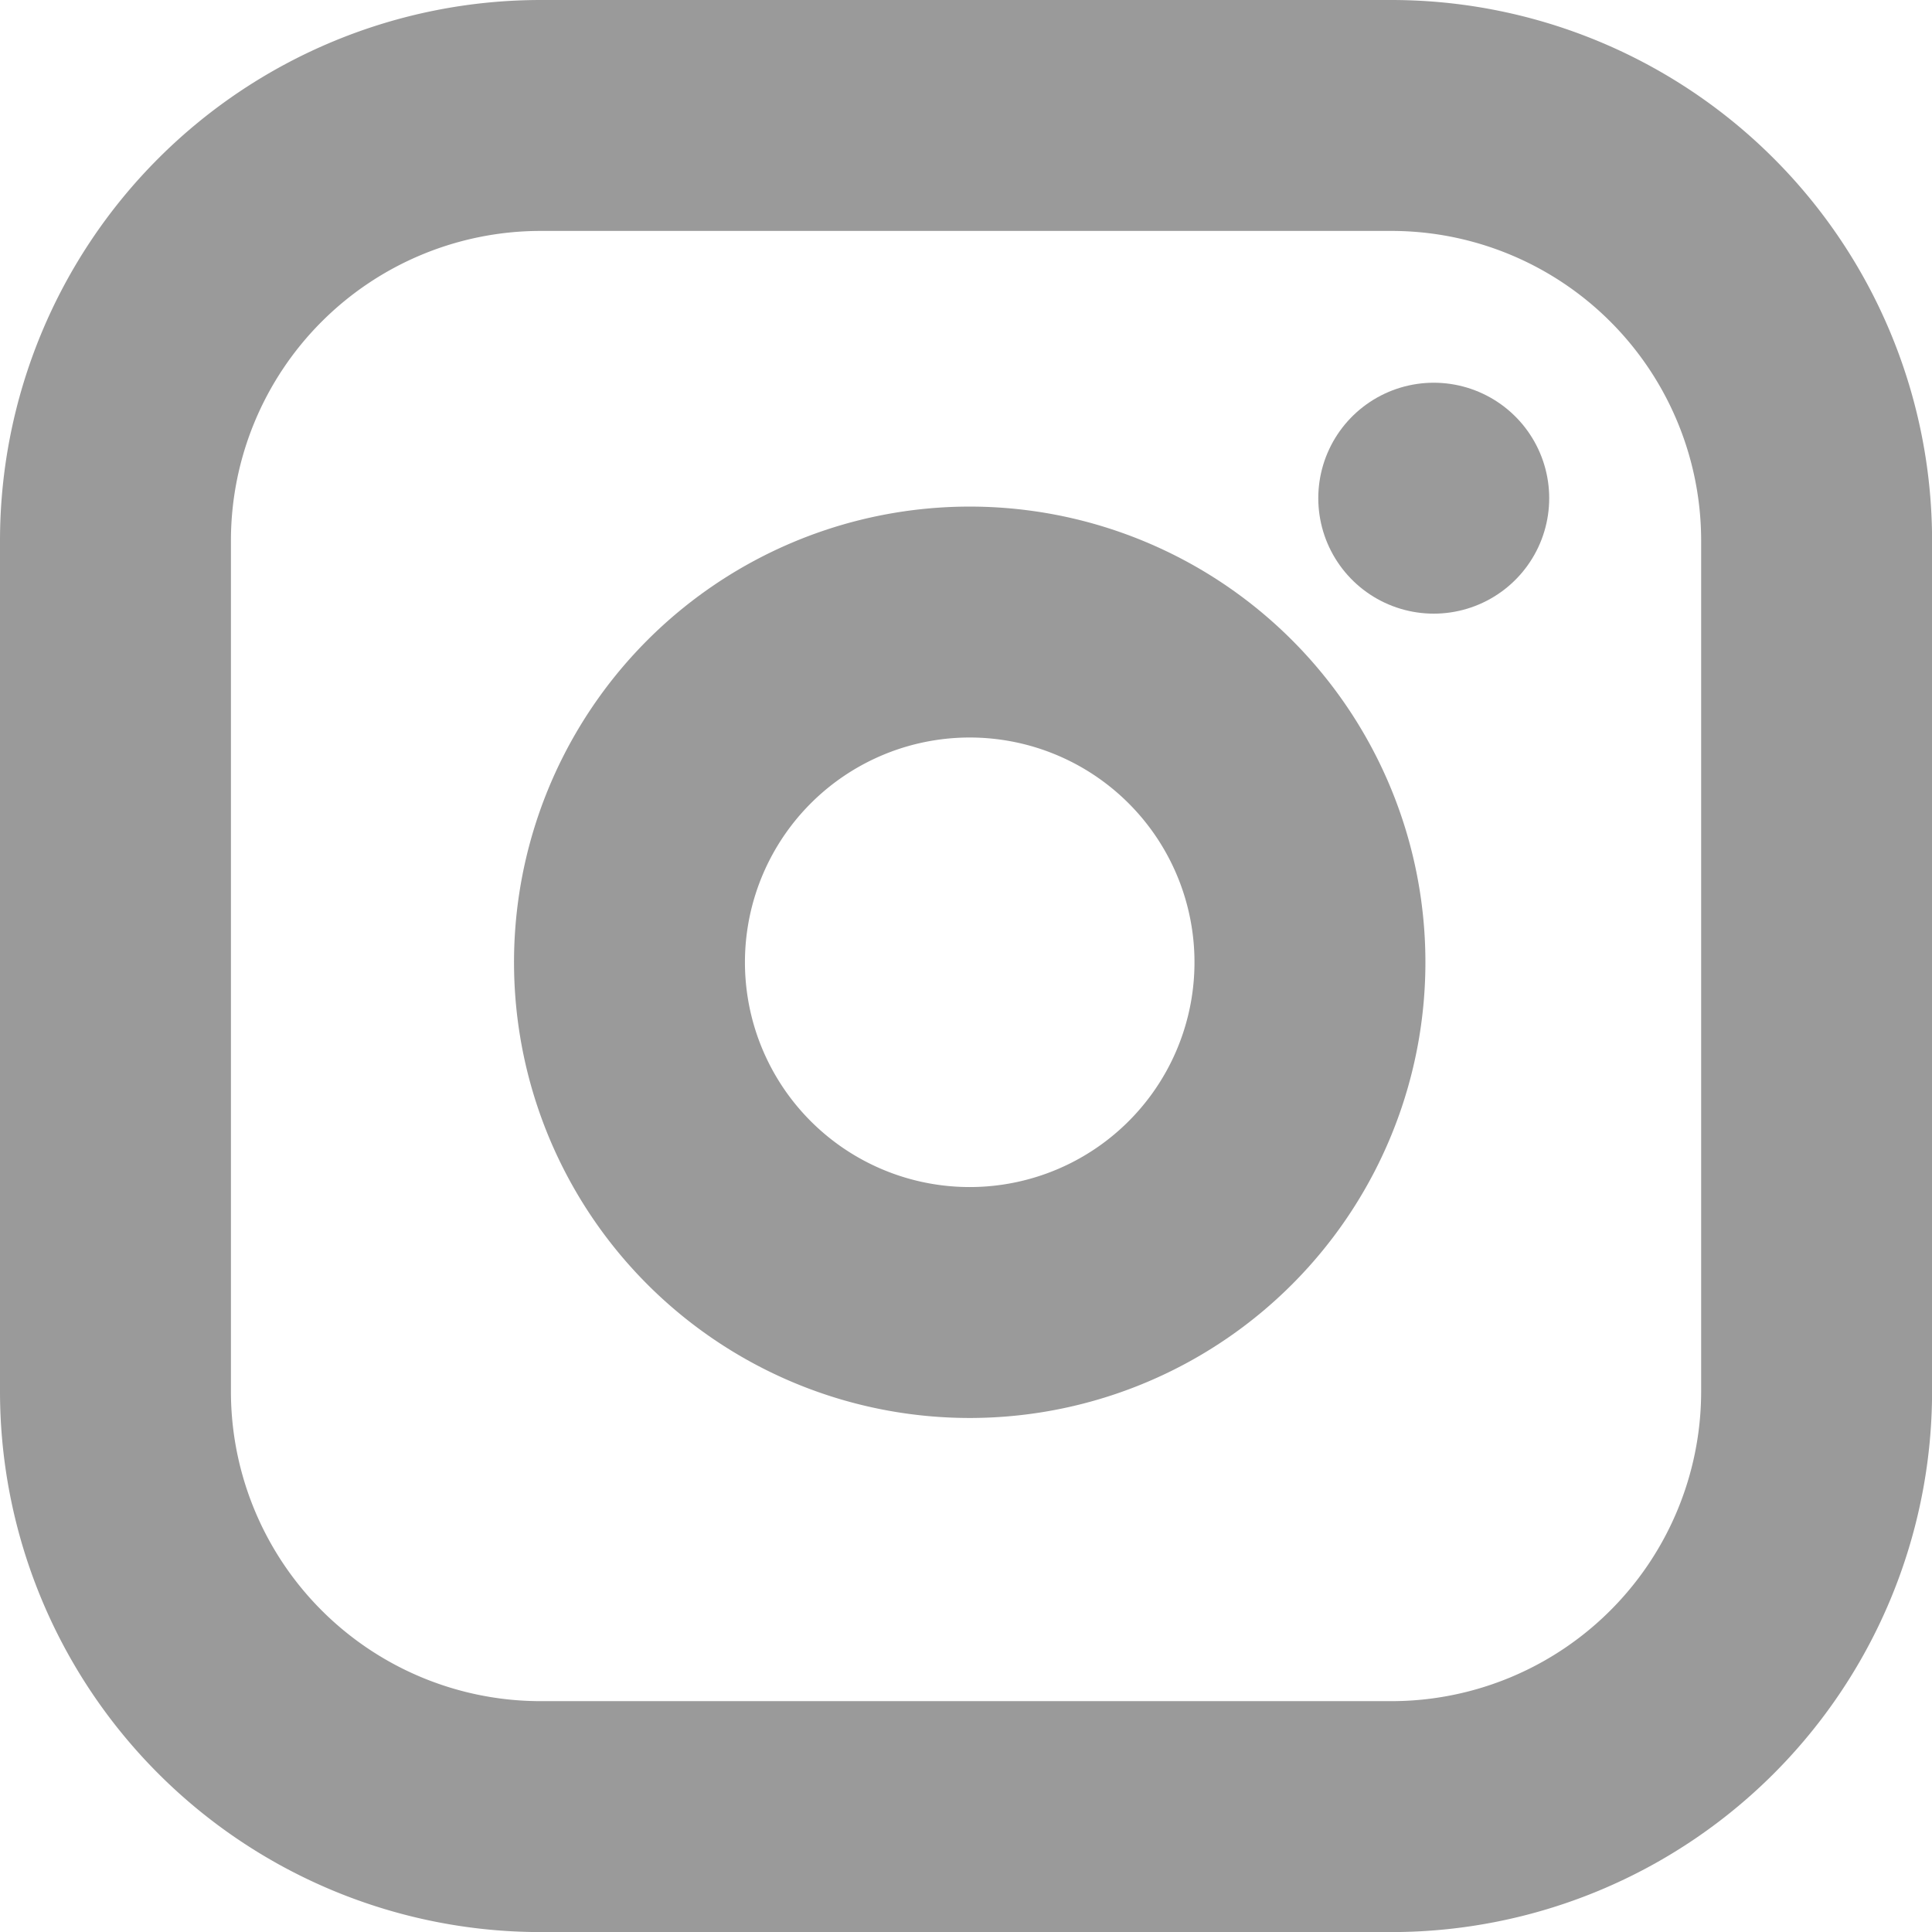
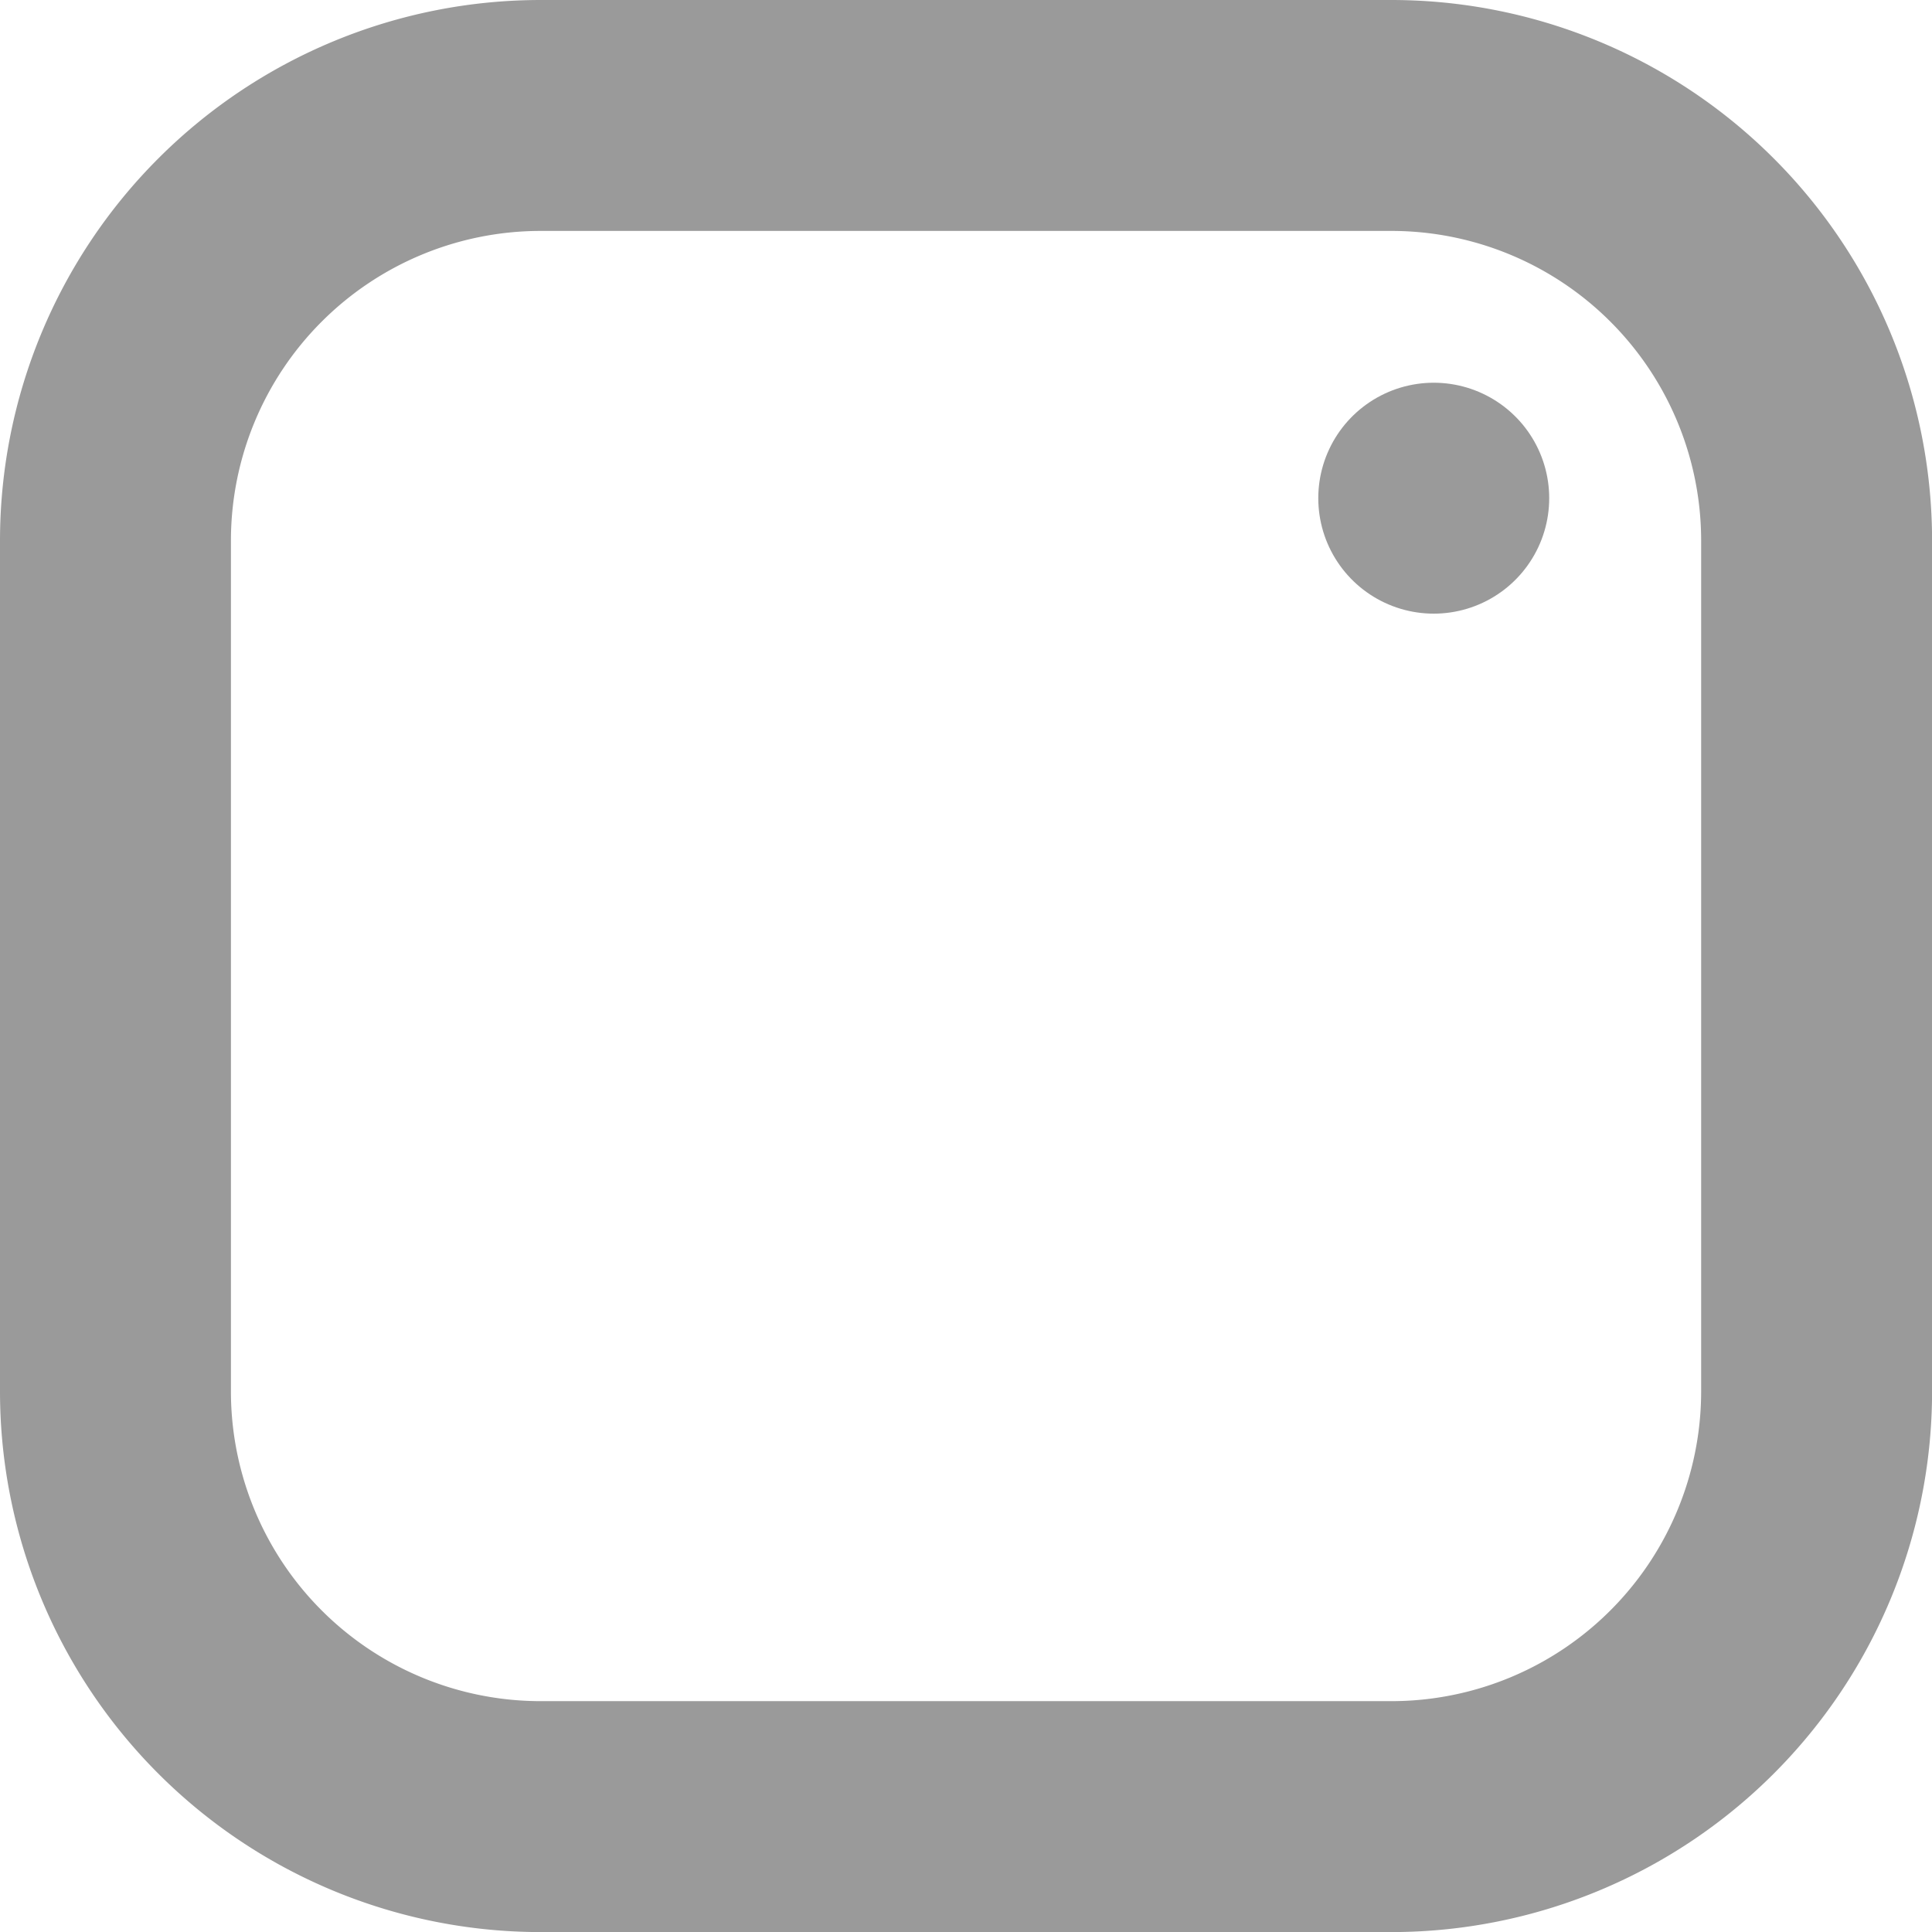
<svg xmlns="http://www.w3.org/2000/svg" width="25.099" height="25.099" viewBox="0 0 25.099 25.099">
  <g id="Icon_feather-instagram" data-name="Icon feather-instagram" transform="translate(-1.5 -1.5)">
    <path id="Path_257" data-name="Path 257" d="M8.525,3H19.574A5.525,5.525,0,0,1,25.1,8.525V19.574A5.525,5.525,0,0,1,19.574,25.1H8.525A5.525,5.525,0,0,1,3,19.574V8.525A5.525,5.525,0,0,1,8.525,3Z" fill="none" stroke="#9a9a9a" stroke-linecap="round" stroke-linejoin="round" stroke-width="3" />
-     <path id="Path_258" data-name="Path 258" d="M20.857,15.706a4.42,4.42,0,1,1-3.724-3.724A4.42,4.42,0,0,1,20.857,15.706Z" transform="translate(-2.387 -2.353)" fill="none" stroke="#9a9a9a" stroke-linecap="round" stroke-linejoin="round" stroke-width="3" />
    <path id="Path_259" data-name="Path 259" d="M26.25,9.75h0" transform="translate(-6.124 -1.778)" fill="none" stroke="#9a9a9a" stroke-linecap="round" stroke-linejoin="round" stroke-width="3" />
  </g>
</svg>